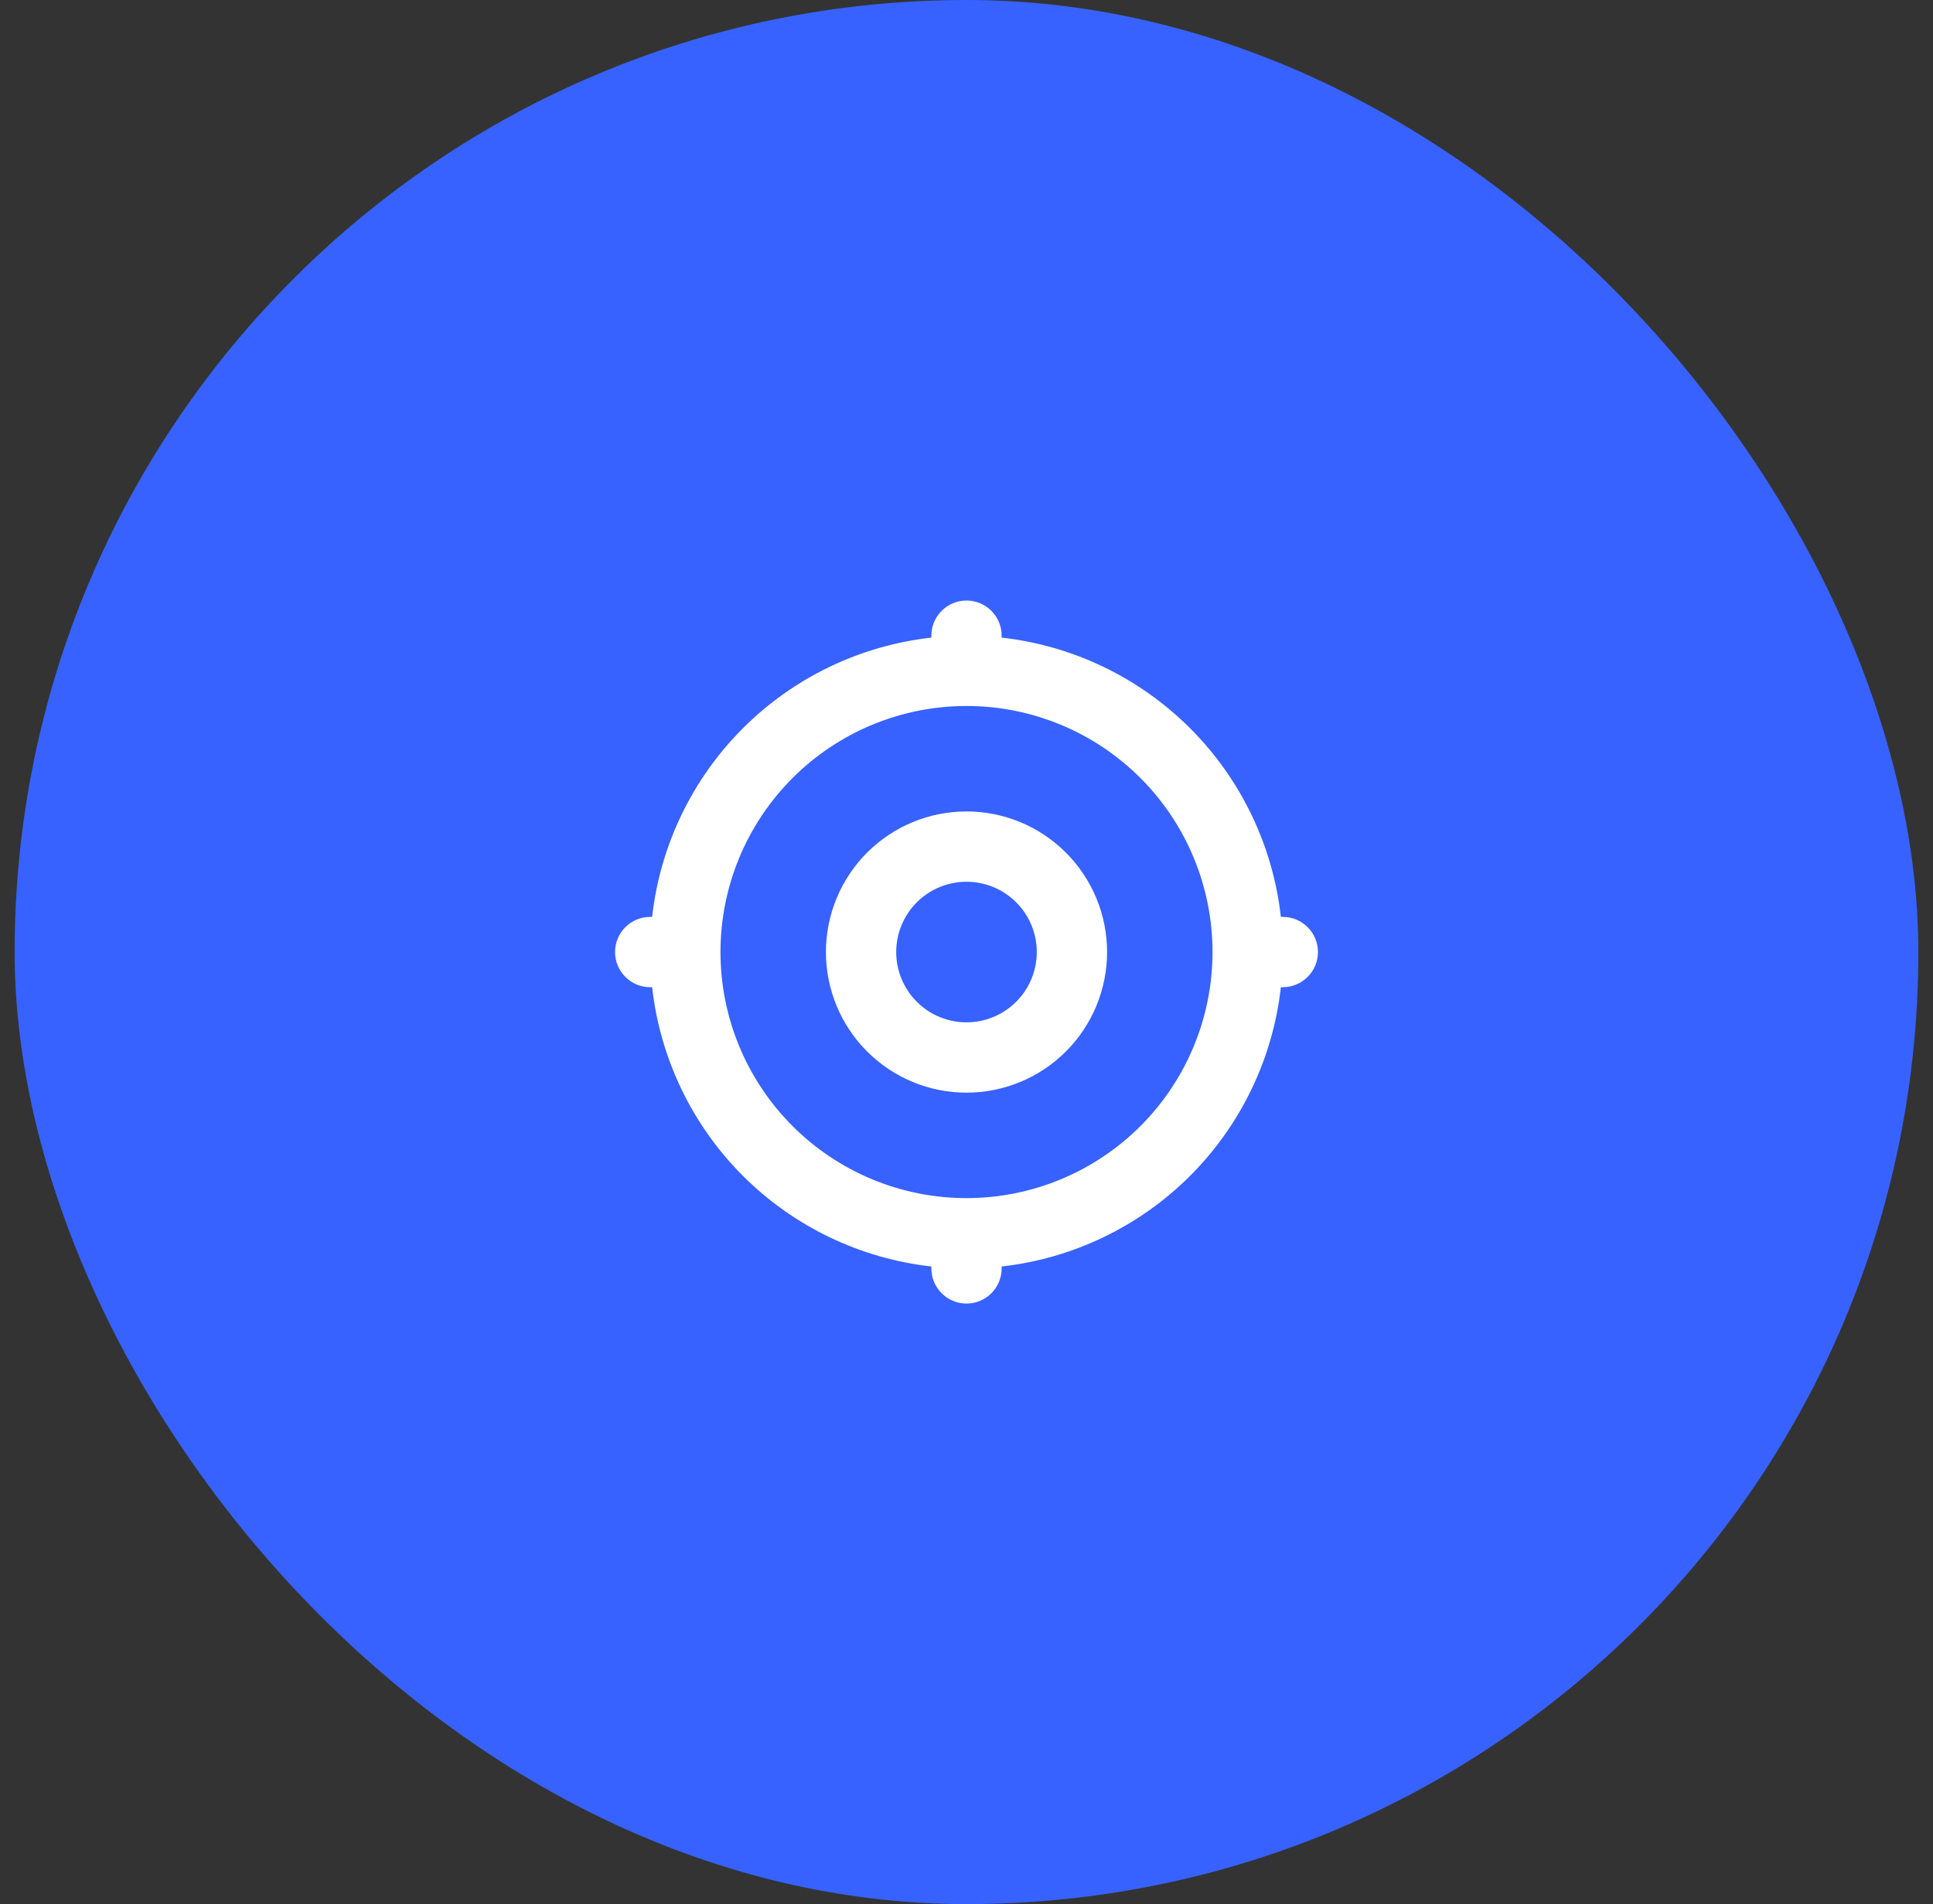
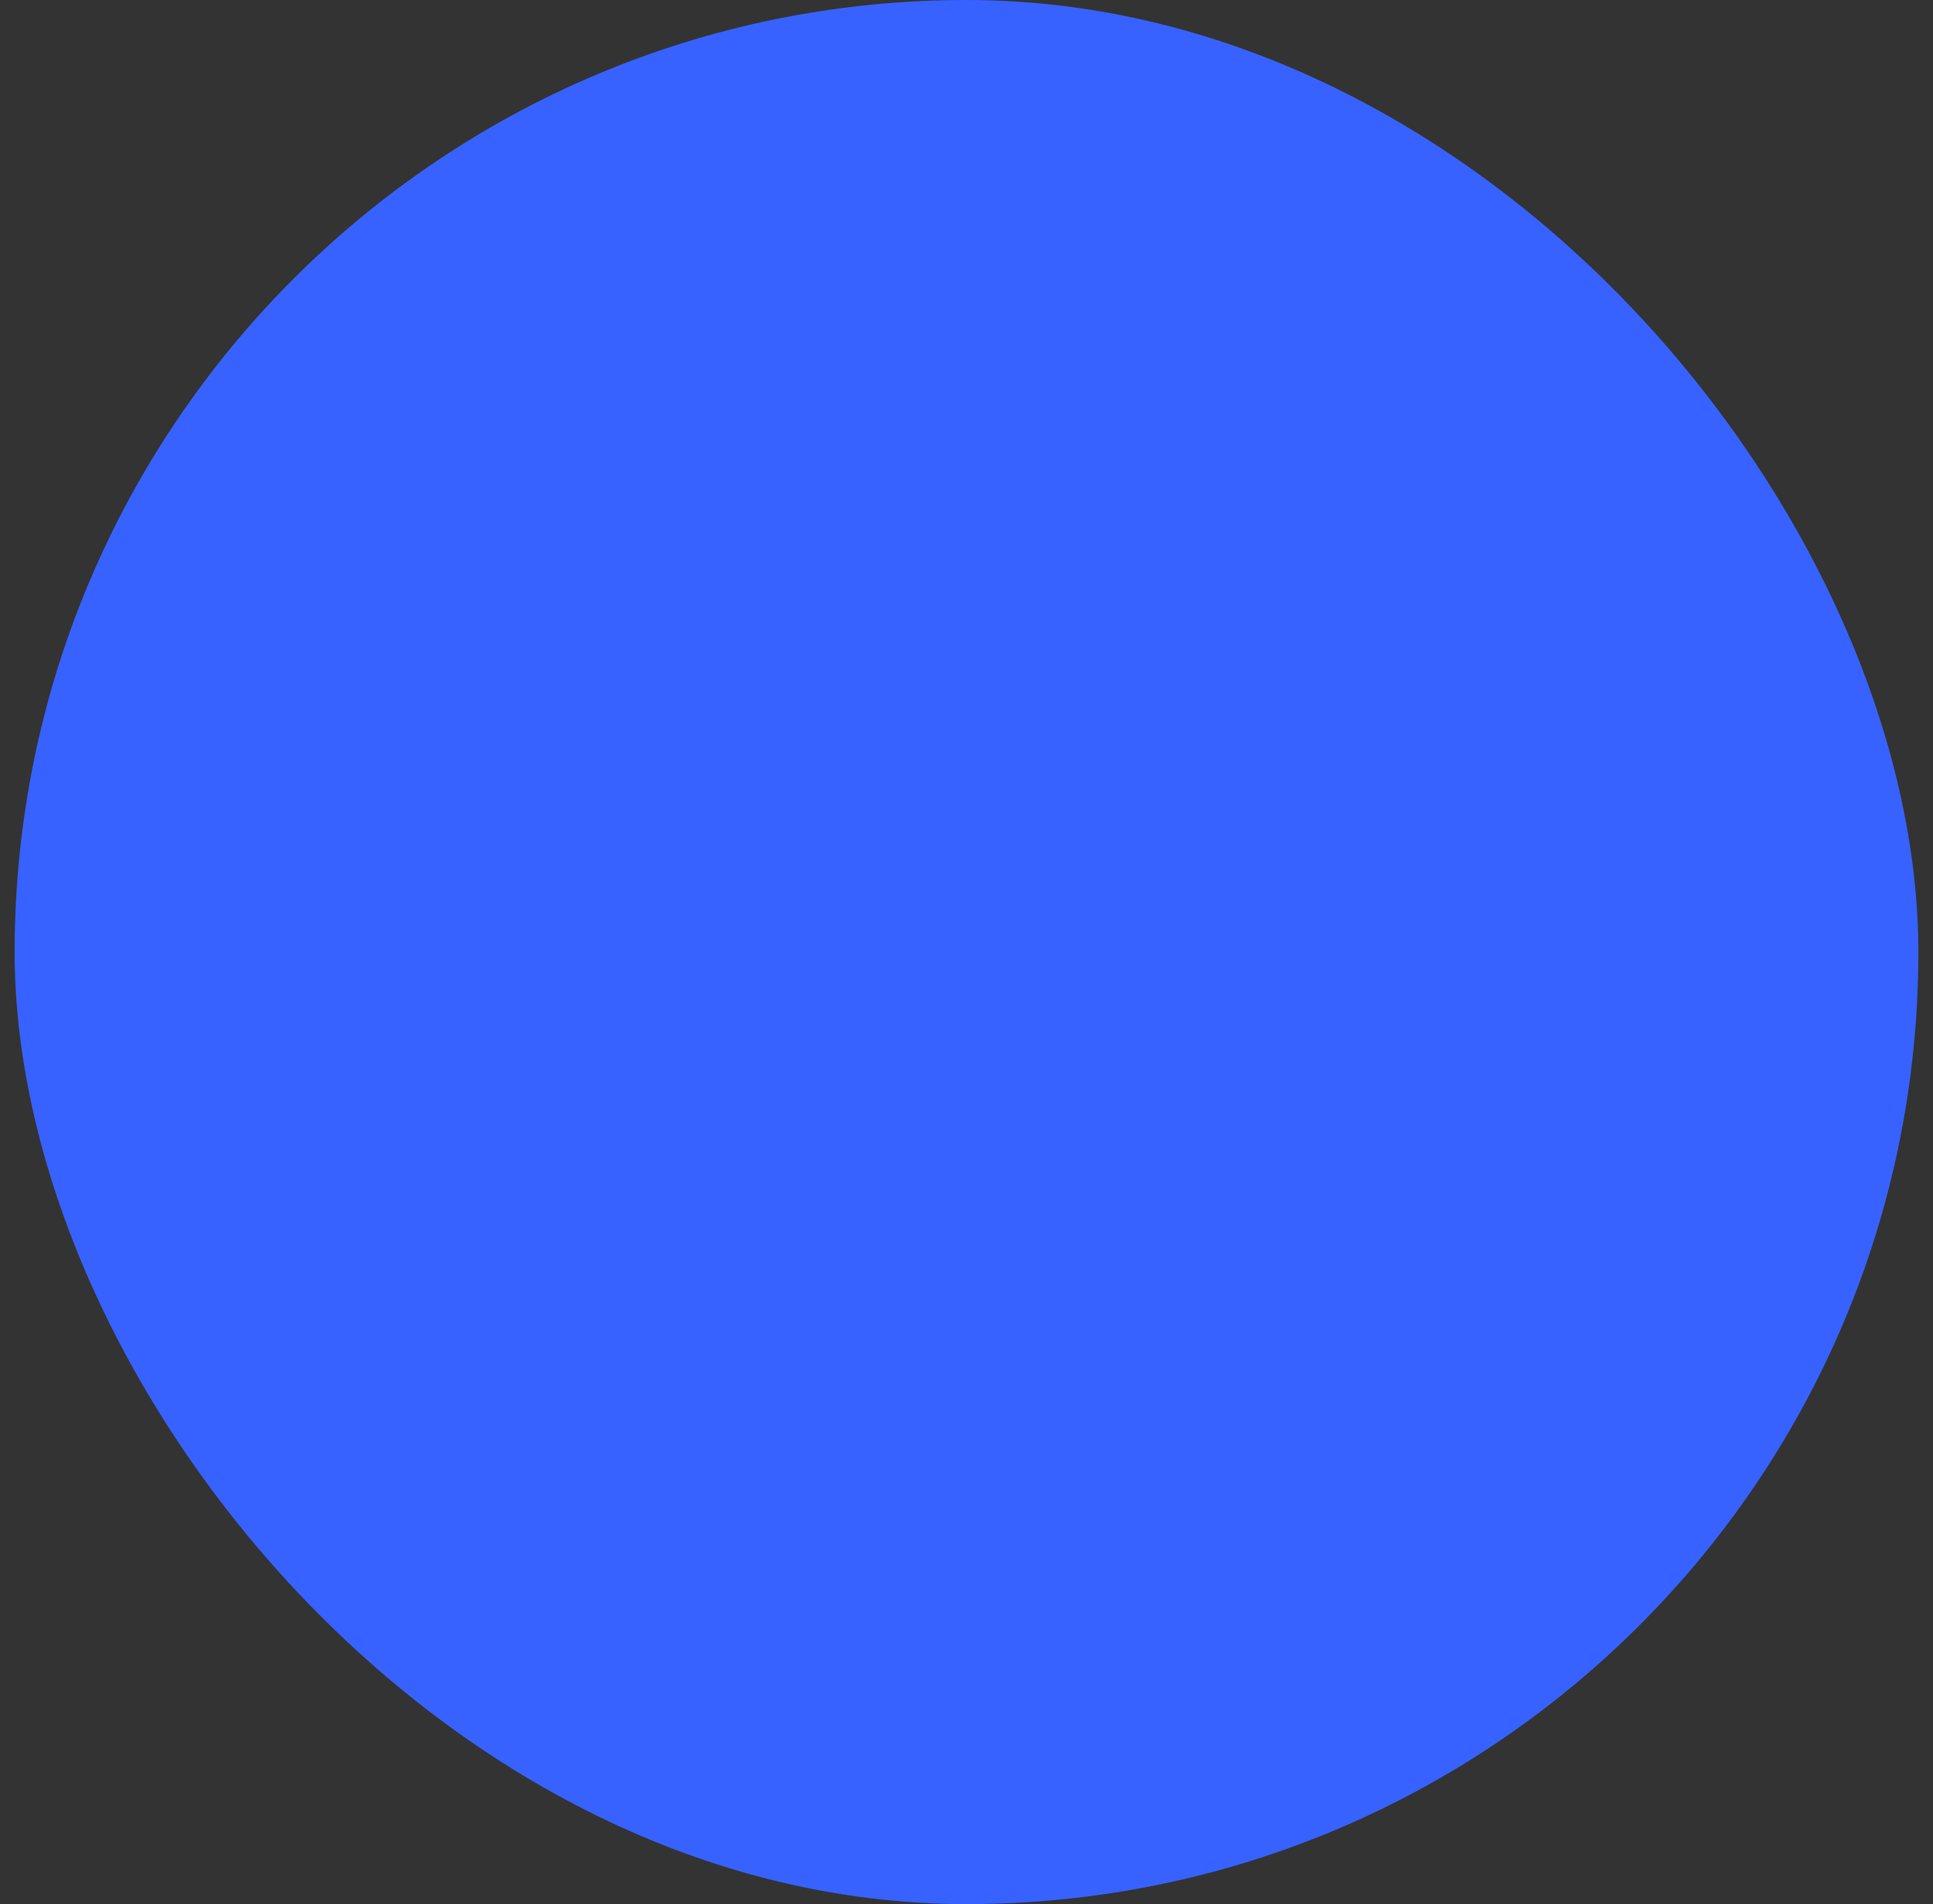
<svg xmlns="http://www.w3.org/2000/svg" width="66" height="65" viewBox="0 0 66 65" fill="none">
  <rect x="0" y="0" width="66" height="65" fill="#333333" stroke="none" />
  <rect x="0.5" width="65" height="65" rx="32.5" fill="#3762FF" />
-   <path fill-rule="evenodd" clip-rule="evenodd" d="M33 20.5C33.318 20.5 33.623 20.626 33.849 20.852C34.074 21.076 34.2 21.382 34.2 21.7V21.766C36.635 22.039 38.904 23.131 40.637 24.863C42.369 26.596 43.461 28.865 43.734 31.3H43.8C44.118 31.3 44.423 31.426 44.648 31.651C44.874 31.877 45 32.182 45 32.5C45 32.818 44.874 33.123 44.648 33.349C44.423 33.574 44.118 33.7 43.8 33.7H43.734C43.461 36.135 42.369 38.404 40.637 40.137C38.904 41.869 36.635 42.961 34.2 43.234V43.3C34.2 43.618 34.074 43.923 33.849 44.148C33.623 44.374 33.318 44.5 33 44.5C32.682 44.5 32.377 44.374 32.151 44.148C31.926 43.923 31.8 43.618 31.8 43.3V43.234C29.365 42.961 27.096 41.869 25.363 40.137C23.631 38.404 22.539 36.135 22.266 33.7H22.2C21.882 33.7 21.576 33.574 21.352 33.349C21.126 33.123 21 32.818 21 32.5C21 32.182 21.126 31.877 21.352 31.651C21.576 31.426 21.882 31.3 22.2 31.3H22.266C22.539 28.865 23.631 26.596 25.363 24.863C27.096 23.131 29.365 22.039 31.8 21.766V21.7C31.8 21.382 31.926 21.076 32.151 20.852C32.377 20.626 32.682 20.5 33 20.5ZM33 24.1C31.897 24.1 30.805 24.317 29.785 24.739C28.766 25.162 27.84 25.78 27.06 26.56C26.28 27.34 25.662 28.266 25.239 29.285C24.817 30.305 24.6 31.397 24.6 32.5C24.6 33.603 24.817 34.695 25.239 35.715C25.662 36.734 26.28 37.66 27.06 38.44C27.84 39.22 28.766 39.838 29.785 40.261C30.805 40.683 31.897 40.9 33 40.9C35.228 40.9 37.364 40.015 38.94 38.44C40.515 36.864 41.4 34.728 41.4 32.5C41.4 30.272 40.515 28.136 38.94 26.56C37.364 24.985 35.228 24.1 33 24.1ZM33 27.7C34.273 27.7 35.494 28.206 36.394 29.106C37.294 30.006 37.8 31.227 37.8 32.5C37.8 33.773 37.294 34.994 36.394 35.894C35.494 36.794 34.273 37.3 33 37.3C31.727 37.3 30.506 36.794 29.606 35.894C28.706 34.994 28.2 33.773 28.2 32.5C28.2 31.227 28.706 30.006 29.606 29.106C30.506 28.206 31.727 27.7 33 27.7ZM33 30.1C32.364 30.1 31.753 30.353 31.303 30.803C30.853 31.253 30.6 31.863 30.6 32.5C30.6 33.136 30.853 33.747 31.303 34.197C31.753 34.647 32.364 34.9 33 34.9C33.636 34.9 34.247 34.647 34.697 34.197C35.147 33.747 35.4 33.136 35.4 32.5C35.4 31.863 35.147 31.253 34.697 30.803C34.247 30.353 33.636 30.1 33 30.1Z" fill="white" />
</svg>